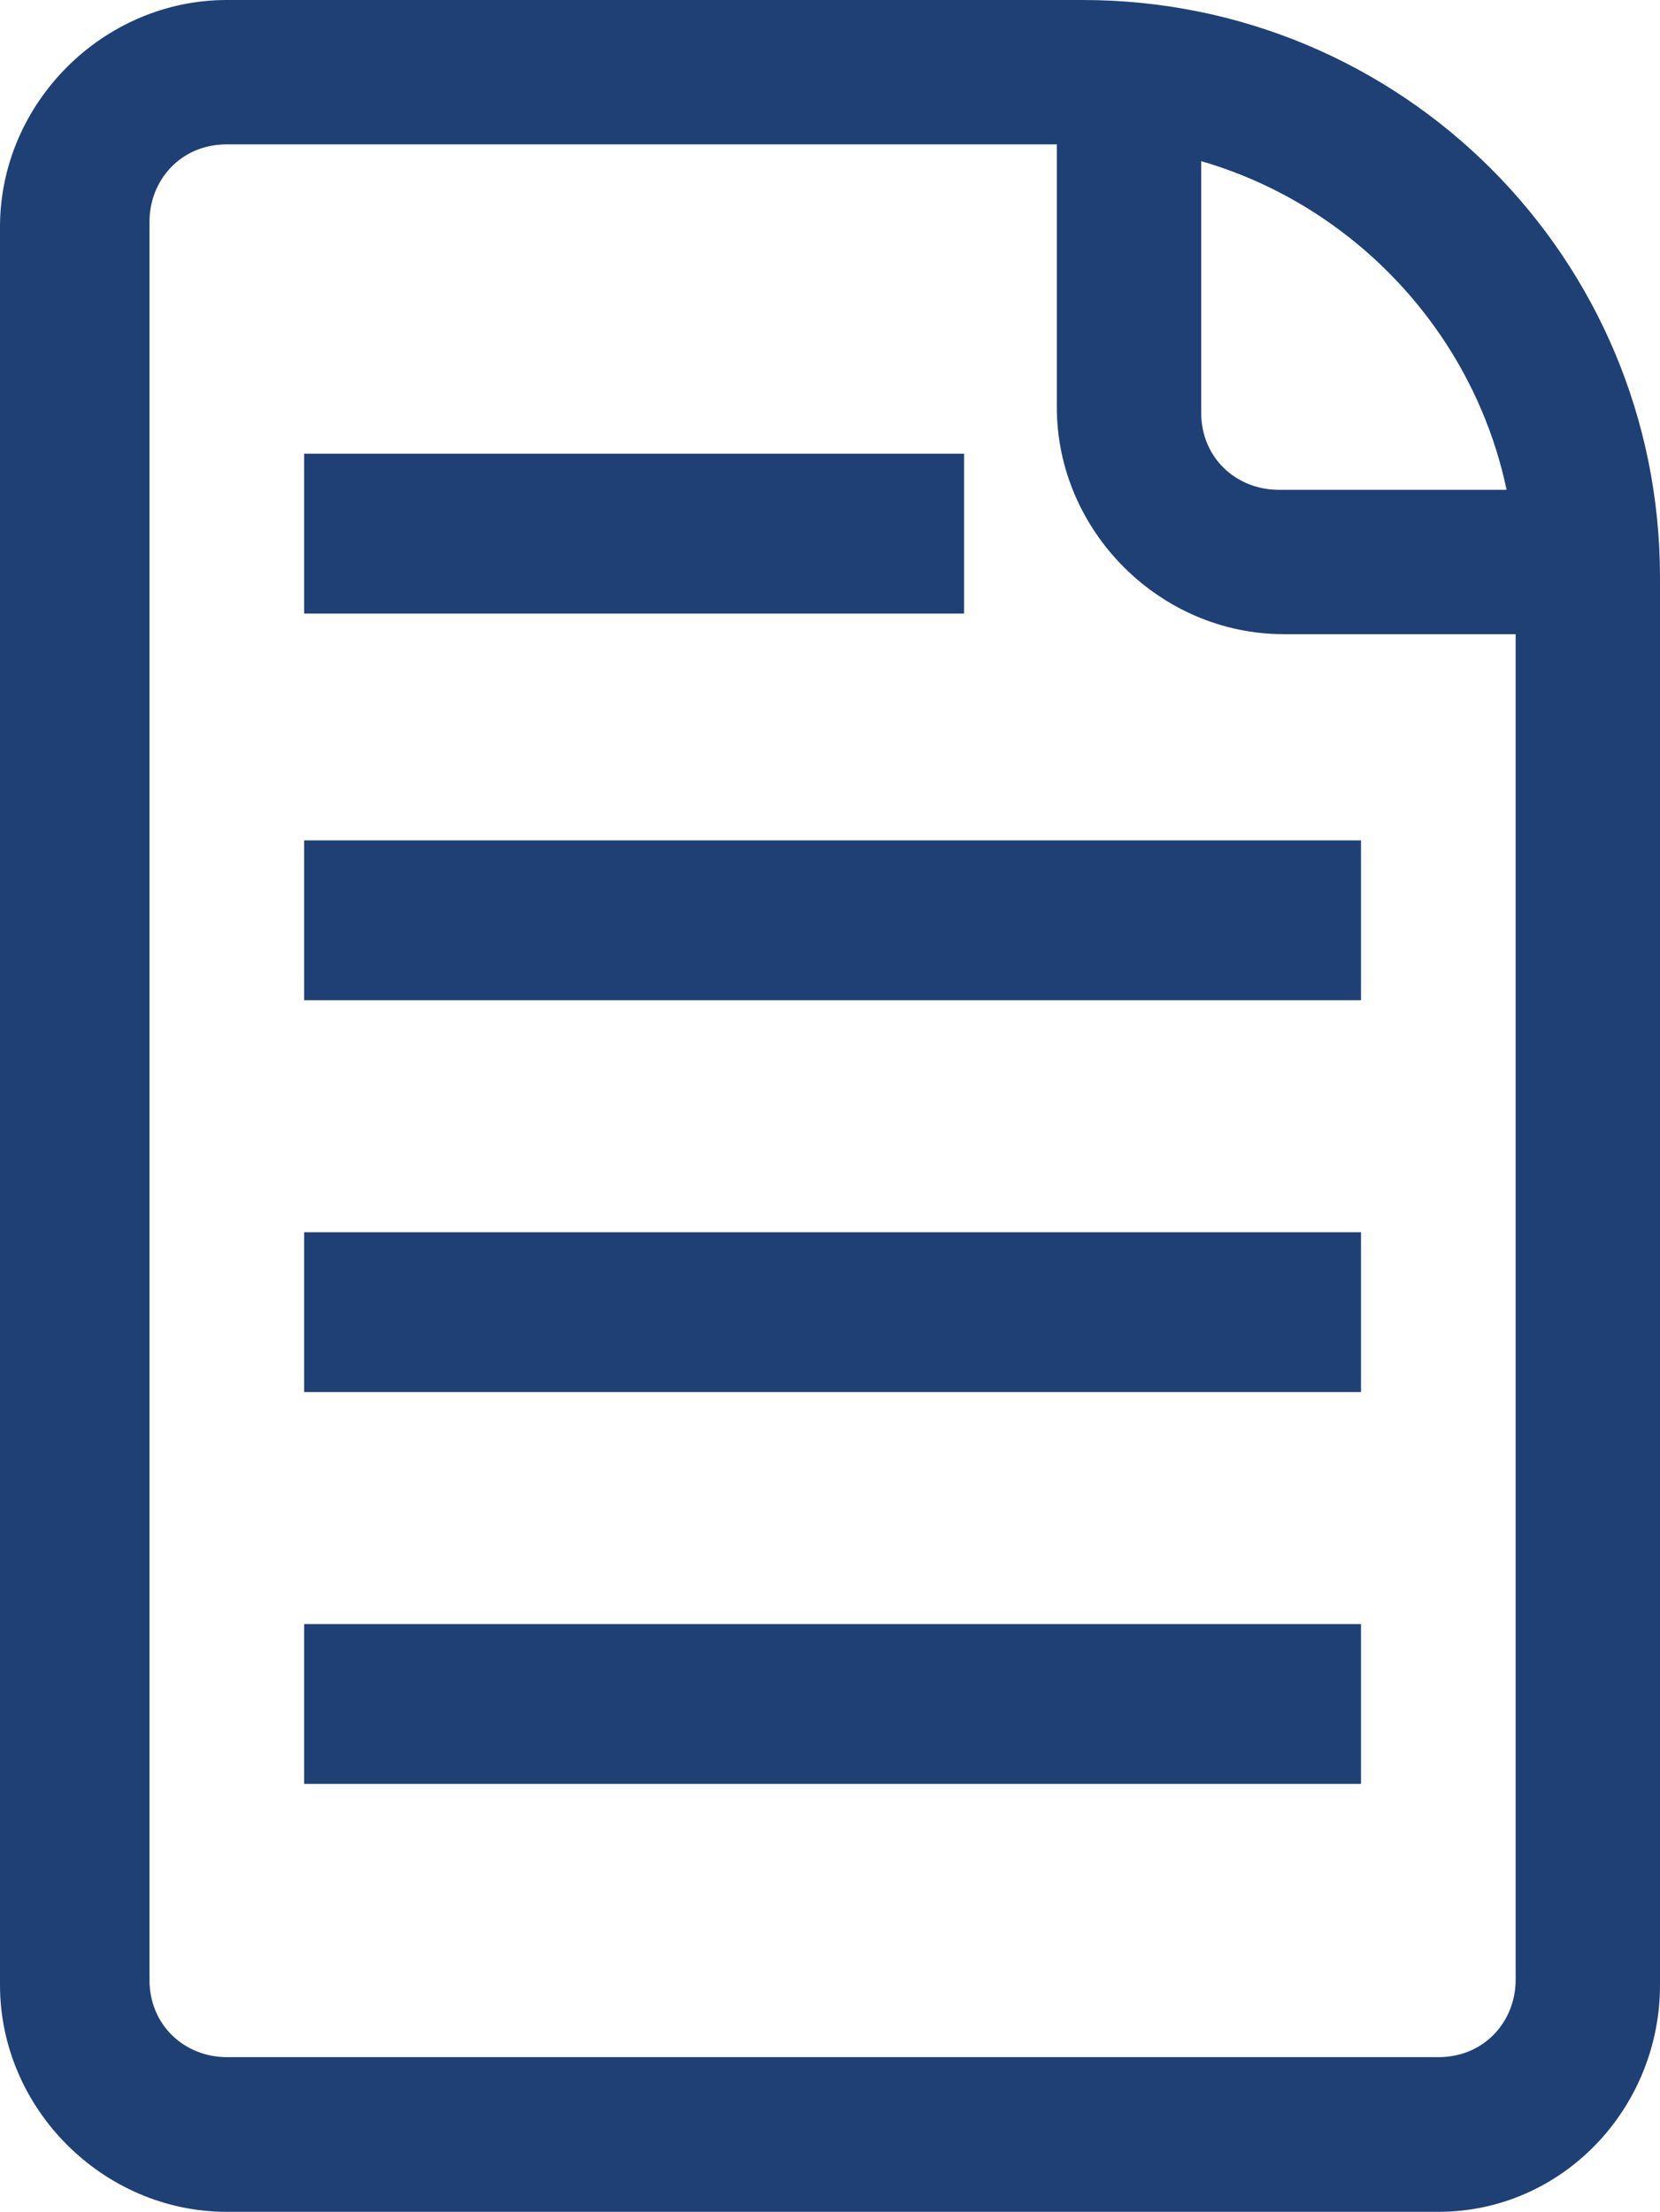
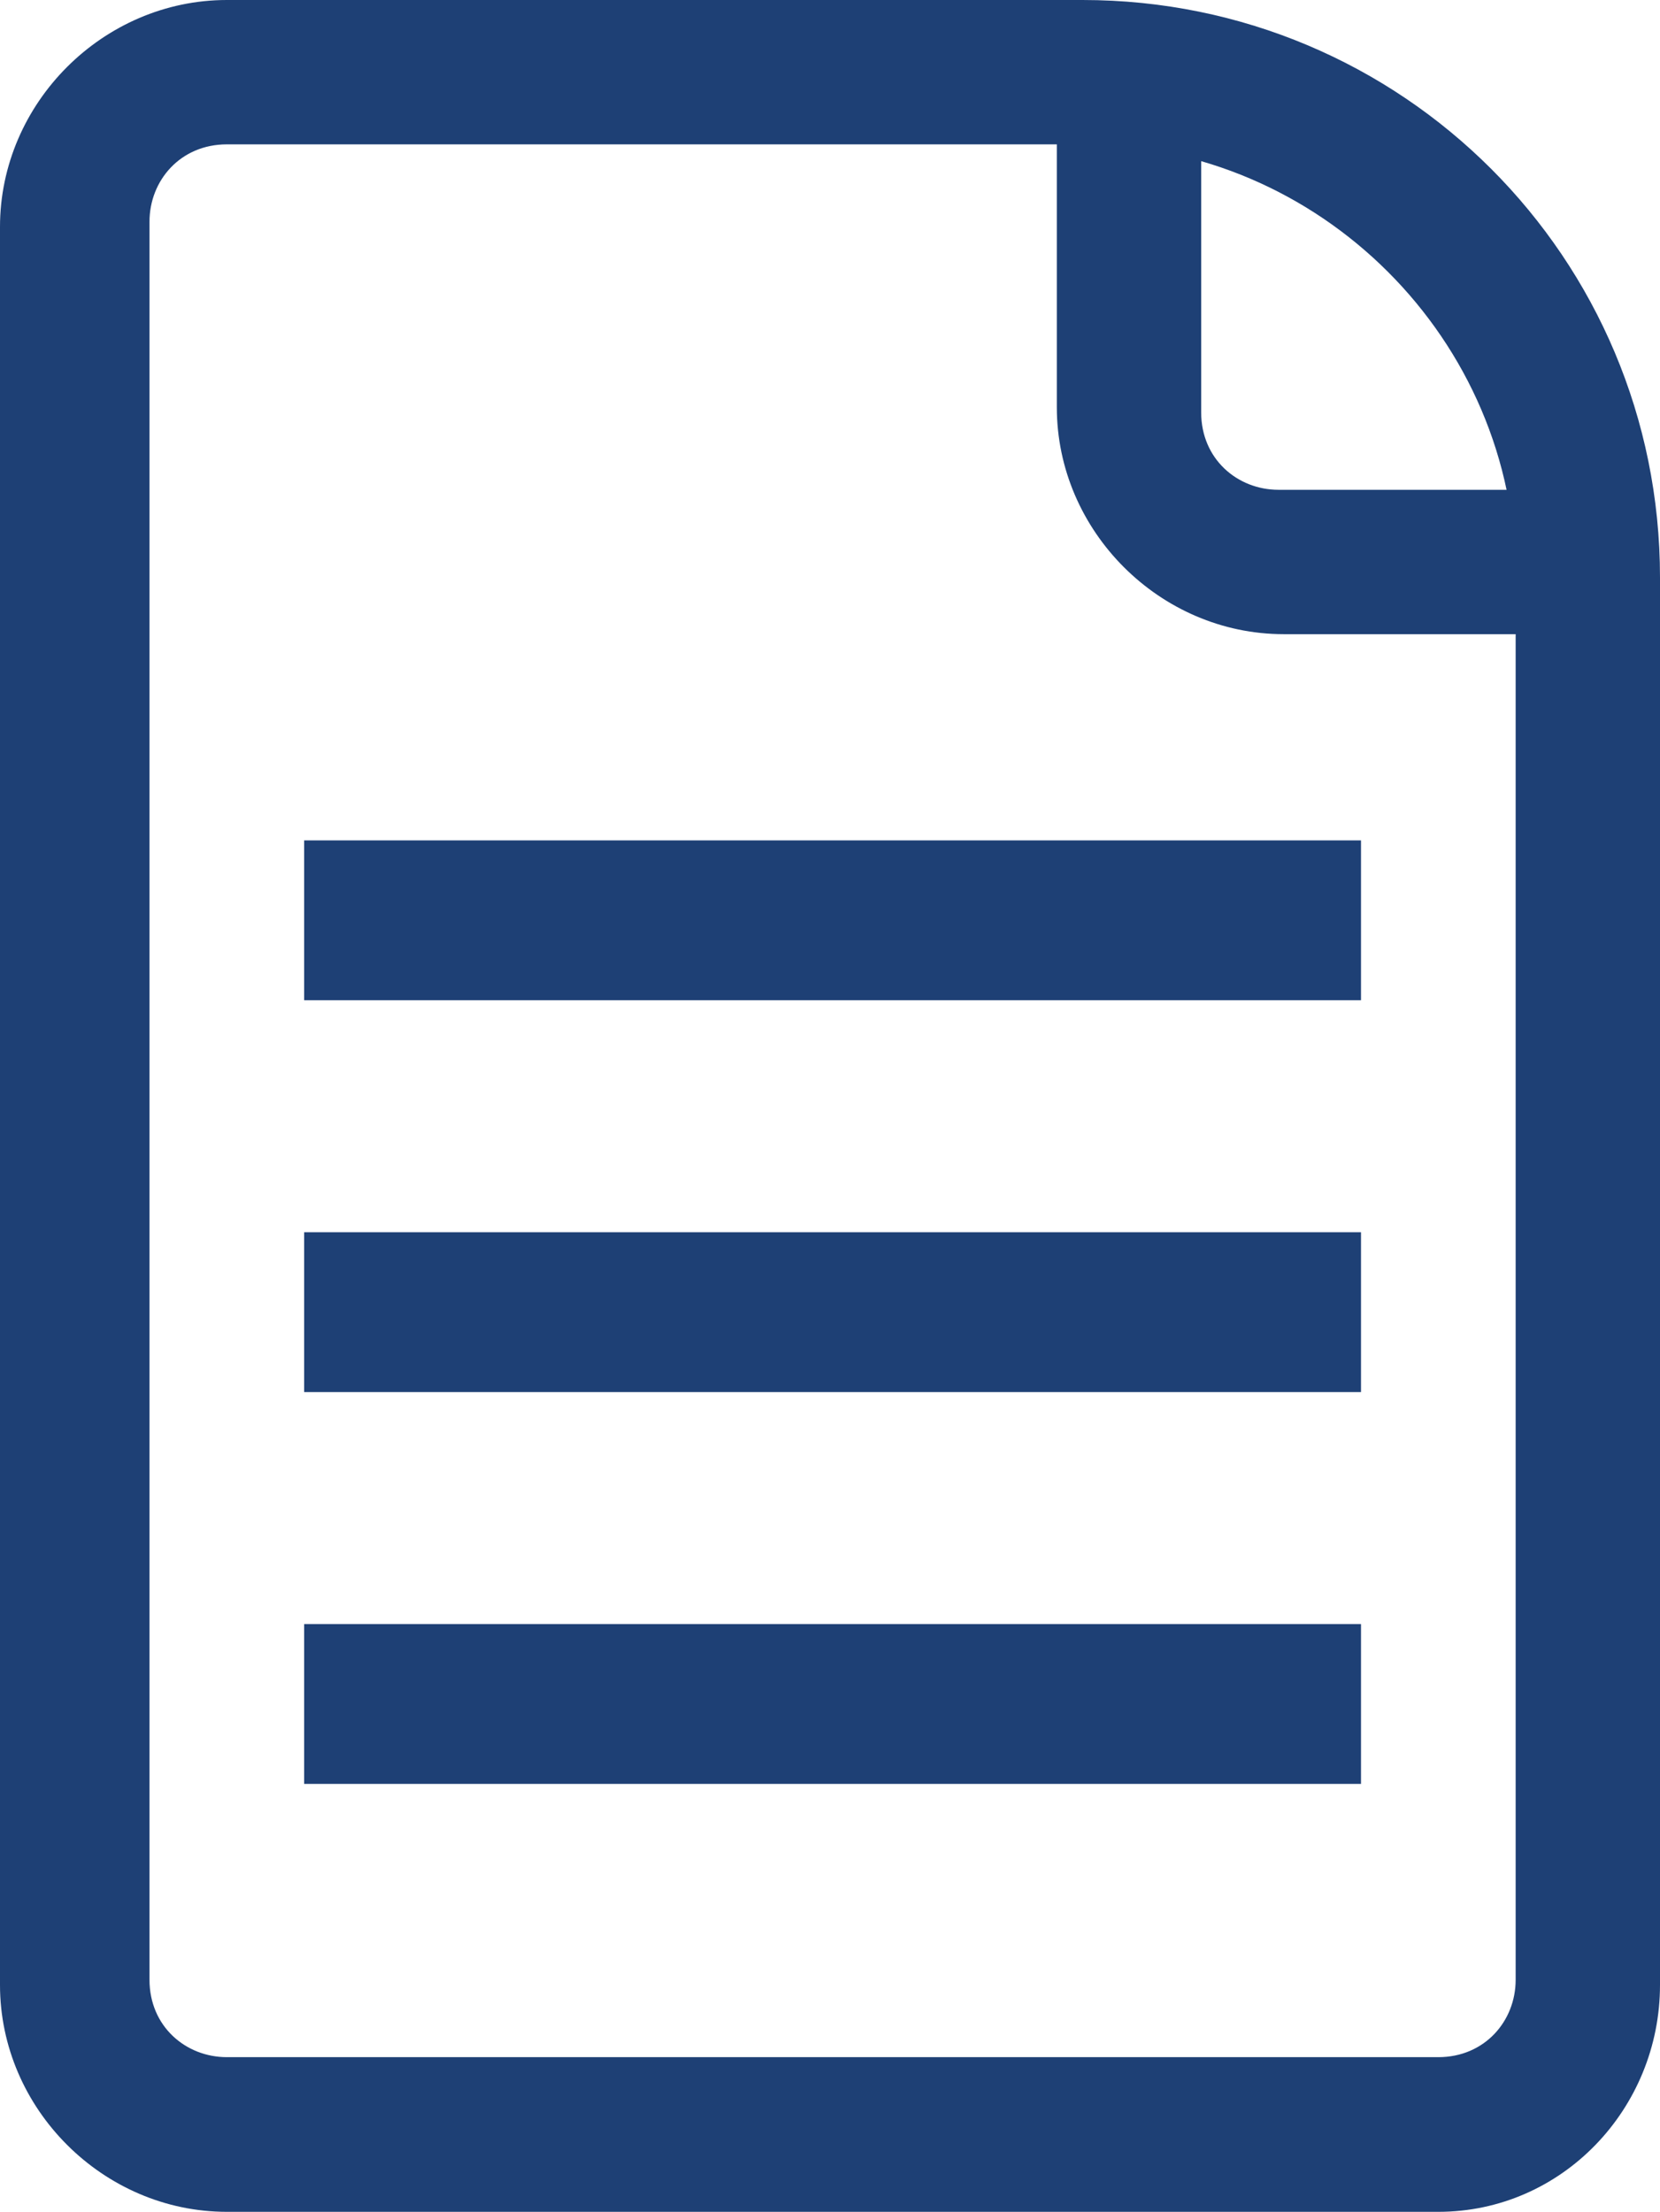
<svg xmlns="http://www.w3.org/2000/svg" version="1.1" id="Laag_1" x="0px" y="0px" viewBox="0 0 32.2 42.9" style="enable-background:new 0 0 32.2 42.9;" xml:space="preserve">
  <style type="text/css">
	.st0{fill:#1E4075;}
</style>
  <g>
    <path class="st0" d="M27.9,42.9H4.4c-2.4,0-4.4-2-4.4-4.4V4.4C0,2,2,0,4.4,0H21c6.2,0,11.2,5,11.2,11.2v27.3   C32.2,40.9,30.3,42.9,27.9,42.9z M4.4,2.8c-0.9,0-1.5,0.7-1.5,1.5v34.1c0,0.9,0.7,1.5,1.5,1.5h23.5c0.9,0,1.5-0.7,1.5-1.5V11.2   c0-4.6-3.8-8.4-8.4-8.4H4.4z" />
  </g>
  <g>
    <path class="st0" d="M30.4,12.3h-5.5c-2.4,0-4.4-2-4.4-4.4V2.2h2.8V8c0,0.9,0.7,1.5,1.5,1.5h5.5V12.3z" />
  </g>
  <g>
-     <rect x="5.9" y="8.8" class="st0" width="12.8" height="3.1" />
-   </g>
+     </g>
  <g>
    <rect x="5.9" y="16.3" class="st0" width="20.5" height="3.1" />
  </g>
  <g>
    <rect x="5.9" y="23.9" class="st0" width="20.5" height="3.1" />
  </g>
  <rect x="5.9" y="31.5" class="st0" width="20.5" height="3.1" />
</svg>